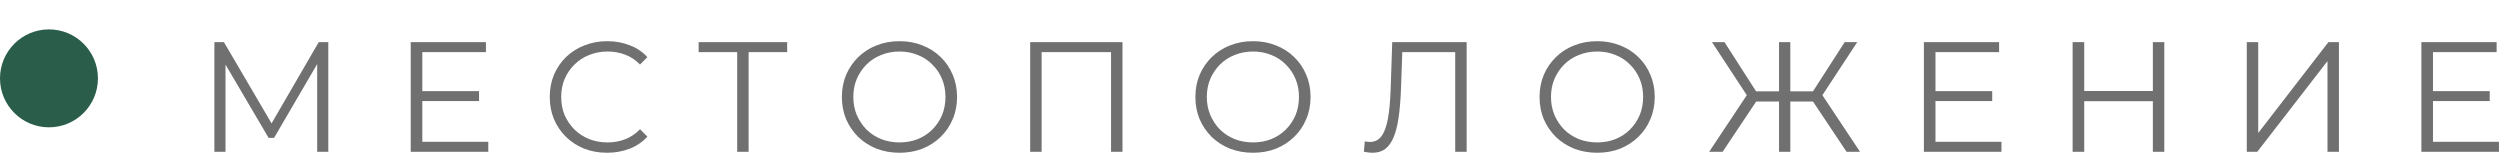
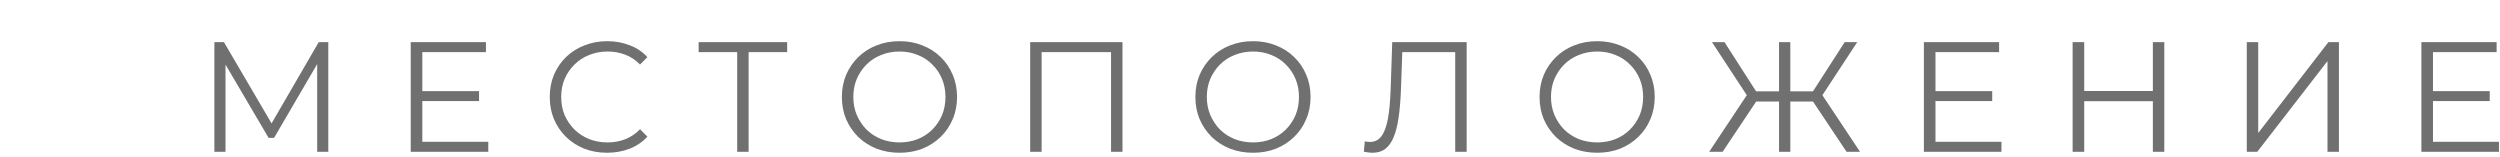
<svg xmlns="http://www.w3.org/2000/svg" width="2042" height="128" viewBox="0 0 2042 128" fill="none">
  <path d="M175.104 124V34.4H182.912L223.872 104.288H219.776L260.352 34.4H268.16V124H259.072V48.608H261.248L223.872 112.608H219.392L181.76 48.608H184.192V124H175.104ZM343.922 74.464H391.282V82.528H343.922V74.464ZM344.946 115.808H398.834V124H335.474V34.4H396.914V42.592H344.946V115.808ZM495.887 124.768C489.146 124.768 482.916 123.659 477.199 121.44C471.482 119.136 466.532 115.936 462.351 111.84C458.17 107.744 454.884 102.923 452.495 97.376C450.191 91.829 449.039 85.771 449.039 79.2C449.039 72.629 450.191 66.571 452.495 61.024C454.884 55.477 458.17 50.656 462.351 46.56C466.618 42.464 471.61 39.307 477.327 37.088C483.044 34.784 489.274 33.632 496.015 33.632C502.5 33.632 508.602 34.741 514.319 36.96C520.036 39.093 524.858 42.336 528.783 46.688L522.767 52.704C519.098 48.949 515.044 46.261 510.607 44.64C506.17 42.933 501.391 42.08 496.271 42.08C490.895 42.08 485.903 43.019 481.295 44.896C476.687 46.688 472.676 49.291 469.263 52.704C465.85 56.032 463.162 59.957 461.199 64.48C459.322 68.917 458.383 73.824 458.383 79.2C458.383 84.576 459.322 89.525 461.199 94.048C463.162 98.485 465.85 102.411 469.263 105.824C472.676 109.152 476.687 111.755 481.295 113.632C485.903 115.424 490.895 116.32 496.271 116.32C501.391 116.32 506.17 115.467 510.607 113.76C515.044 112.053 519.098 109.323 522.767 105.568L528.783 111.584C524.858 115.936 520.036 119.221 514.319 121.44C508.602 123.659 502.458 124.768 495.887 124.768ZM602.131 124V40.032L604.691 42.592H570.643V34.4H642.963V42.592H609.043L611.475 40.032V124H602.131ZM734.755 124.768C728.014 124.768 721.742 123.659 715.939 121.44C710.222 119.136 705.23 115.936 700.963 111.84C696.782 107.659 693.496 102.837 691.107 97.376C688.803 91.829 687.651 85.771 687.651 79.2C687.651 72.629 688.803 66.613 691.107 61.152C693.496 55.605 696.782 50.784 700.963 46.688C705.23 42.507 710.222 39.307 715.939 37.088C721.656 34.784 727.928 33.632 734.755 33.632C741.496 33.632 747.726 34.784 753.443 37.088C759.16 39.307 764.11 42.464 768.291 46.56C772.558 50.656 775.843 55.477 778.147 61.024C780.536 66.571 781.731 72.629 781.731 79.2C781.731 85.771 780.536 91.829 778.147 97.376C775.843 102.923 772.558 107.744 768.291 111.84C764.11 115.936 759.16 119.136 753.443 121.44C747.726 123.659 741.496 124.768 734.755 124.768ZM734.755 116.32C740.131 116.32 745.08 115.424 749.603 113.632C754.211 111.755 758.179 109.152 761.507 105.824C764.92 102.411 767.566 98.485 769.443 94.048C771.32 89.525 772.259 84.576 772.259 79.2C772.259 73.824 771.32 68.917 769.443 64.48C767.566 59.957 764.92 56.032 761.507 52.704C758.179 49.291 754.211 46.688 749.603 44.896C745.08 43.019 740.131 42.08 734.755 42.08C729.379 42.08 724.387 43.019 719.779 44.896C715.171 46.688 711.16 49.291 707.747 52.704C704.419 56.032 701.774 59.957 699.811 64.48C697.934 68.917 696.995 73.824 696.995 79.2C696.995 84.491 697.934 89.397 699.811 93.92C701.774 98.443 704.419 102.411 707.747 105.824C711.16 109.152 715.171 111.755 719.779 113.632C724.387 115.424 729.379 116.32 734.755 116.32ZM841.454 124V34.4H916.846V124H907.502V40.032L909.934 42.592H848.366L850.798 40.032V124H841.454ZM1023.49 124.768C1016.75 124.768 1010.48 123.659 1004.68 121.44C998.962 119.136 993.97 115.936 989.703 111.84C985.522 107.659 982.236 102.837 979.847 97.376C977.543 91.829 976.391 85.771 976.391 79.2C976.391 72.629 977.543 66.613 979.847 61.152C982.236 55.605 985.522 50.784 989.703 46.688C993.97 42.507 998.962 39.307 1004.68 37.088C1010.4 34.784 1016.67 33.632 1023.49 33.632C1030.24 33.632 1036.47 34.784 1042.18 37.088C1047.9 39.307 1052.85 42.464 1057.03 46.56C1061.3 50.656 1064.58 55.477 1066.89 61.024C1069.28 66.571 1070.47 72.629 1070.47 79.2C1070.47 85.771 1069.28 91.829 1066.89 97.376C1064.58 102.923 1061.3 107.744 1057.03 111.84C1052.85 115.936 1047.9 119.136 1042.18 121.44C1036.47 123.659 1030.24 124.768 1023.49 124.768ZM1023.49 116.32C1028.87 116.32 1033.82 115.424 1038.34 113.632C1042.95 111.755 1046.92 109.152 1050.25 105.824C1053.66 102.411 1056.31 98.485 1058.18 94.048C1060.06 89.525 1061 84.576 1061 79.2C1061 73.824 1060.06 68.917 1058.18 64.48C1056.31 59.957 1053.66 56.032 1050.25 52.704C1046.92 49.291 1042.95 46.688 1038.34 44.896C1033.82 43.019 1028.87 42.08 1023.49 42.08C1018.12 42.08 1013.13 43.019 1008.52 44.896C1003.91 46.688 999.9 49.291 996.487 52.704C993.159 56.032 990.514 59.957 988.551 64.48C986.674 68.917 985.735 73.824 985.735 79.2C985.735 84.491 986.674 89.397 988.551 93.92C990.514 98.443 993.159 102.411 996.487 105.824C999.9 109.152 1003.91 111.755 1008.52 113.632C1013.13 115.424 1018.12 116.32 1023.49 116.32ZM1121.17 124.768C1119.97 124.768 1118.82 124.683 1117.71 124.512C1116.6 124.427 1115.36 124.213 1114 123.872L1114.77 115.424C1116.22 115.765 1117.62 115.936 1118.99 115.936C1122.83 115.936 1125.9 114.443 1128.21 111.456C1130.6 108.384 1132.39 103.691 1133.58 97.376C1134.78 90.976 1135.54 82.784 1135.89 72.8L1137.17 34.4H1197.97V124H1188.62V40.032L1191.05 42.592H1143.18L1145.49 39.904L1144.33 72.544C1143.99 81.504 1143.35 89.269 1142.41 95.84C1141.48 102.325 1140.11 107.744 1138.32 112.096C1136.53 116.363 1134.22 119.563 1131.41 121.696C1128.59 123.744 1125.18 124.768 1121.17 124.768ZM1304.61 124.768C1297.87 124.768 1291.6 123.659 1285.79 121.44C1280.08 119.136 1275.08 115.936 1270.82 111.84C1266.64 107.659 1263.35 102.837 1260.96 97.376C1258.66 91.829 1257.51 85.771 1257.51 79.2C1257.51 72.629 1258.66 66.613 1260.96 61.152C1263.35 55.605 1266.64 50.784 1270.82 46.688C1275.08 42.507 1280.08 39.307 1285.79 37.088C1291.51 34.784 1297.78 33.632 1304.61 33.632C1311.35 33.632 1317.58 34.784 1323.3 37.088C1329.02 39.307 1333.96 42.464 1338.15 46.56C1342.41 50.656 1345.7 55.477 1348 61.024C1350.39 66.571 1351.59 72.629 1351.59 79.2C1351.59 85.771 1350.39 91.829 1348 97.376C1345.7 102.923 1342.41 107.744 1338.15 111.84C1333.96 115.936 1329.02 119.136 1323.3 121.44C1317.58 123.659 1311.35 124.768 1304.61 124.768ZM1304.61 116.32C1309.99 116.32 1314.94 115.424 1319.46 113.632C1324.07 111.755 1328.03 109.152 1331.36 105.824C1334.78 102.411 1337.42 98.485 1339.3 94.048C1341.18 89.525 1342.11 84.576 1342.11 79.2C1342.11 73.824 1341.18 68.917 1339.3 64.48C1337.42 59.957 1334.78 56.032 1331.36 52.704C1328.03 49.291 1324.07 46.688 1319.46 44.896C1314.94 43.019 1309.99 42.08 1304.61 42.08C1299.23 42.08 1294.24 43.019 1289.63 44.896C1285.03 46.688 1281.02 49.291 1277.6 52.704C1274.27 56.032 1271.63 59.957 1269.67 64.48C1267.79 68.917 1266.85 73.824 1266.85 79.2C1266.85 84.491 1267.79 89.397 1269.67 93.92C1271.63 98.443 1274.27 102.411 1277.6 105.824C1281.02 109.152 1285.03 111.755 1289.63 113.632C1294.24 115.424 1299.23 116.32 1304.61 116.32ZM1508.28 124L1478.46 79.328L1486.52 74.72L1519.29 124H1508.28ZM1459.39 82.912V74.592H1484.99V82.912H1459.39ZM1486.91 80.224L1478.2 78.688L1506.75 34.4H1516.99L1486.91 80.224ZM1407.03 124H1396.03L1428.79 74.72L1436.86 79.328L1407.03 124ZM1462.33 124H1453.11V34.4H1462.33V124ZM1455.93 82.912H1430.33V74.592H1455.93V82.912ZM1428.41 80.224L1398.33 34.4H1408.57L1436.99 78.688L1428.41 80.224ZM1579.88 74.464H1627.24V82.528H1579.88V74.464ZM1580.9 115.808H1634.79V124H1571.43V34.4H1632.87V42.592H1580.9V115.808ZM1758.46 34.4H1767.8V124H1758.46V34.4ZM1702.4 124H1692.92V34.4H1702.4V124ZM1759.36 82.656H1701.37V74.336H1759.36V82.656ZM1835.17 124V34.4H1844.51V108.64L1901.86 34.4H1910.43V124H1901.09V49.888L1843.74 124H1835.17ZM1986.24 74.464H2033.6V82.528H1986.24V74.464ZM1987.26 115.808H2041.15V124H1977.79V34.4H2039.23V42.592H1987.26V115.808Z" fill="#707070" />
-   <circle cx="40" cy="64" r="40" fill="#2A5E4B" />
</svg>